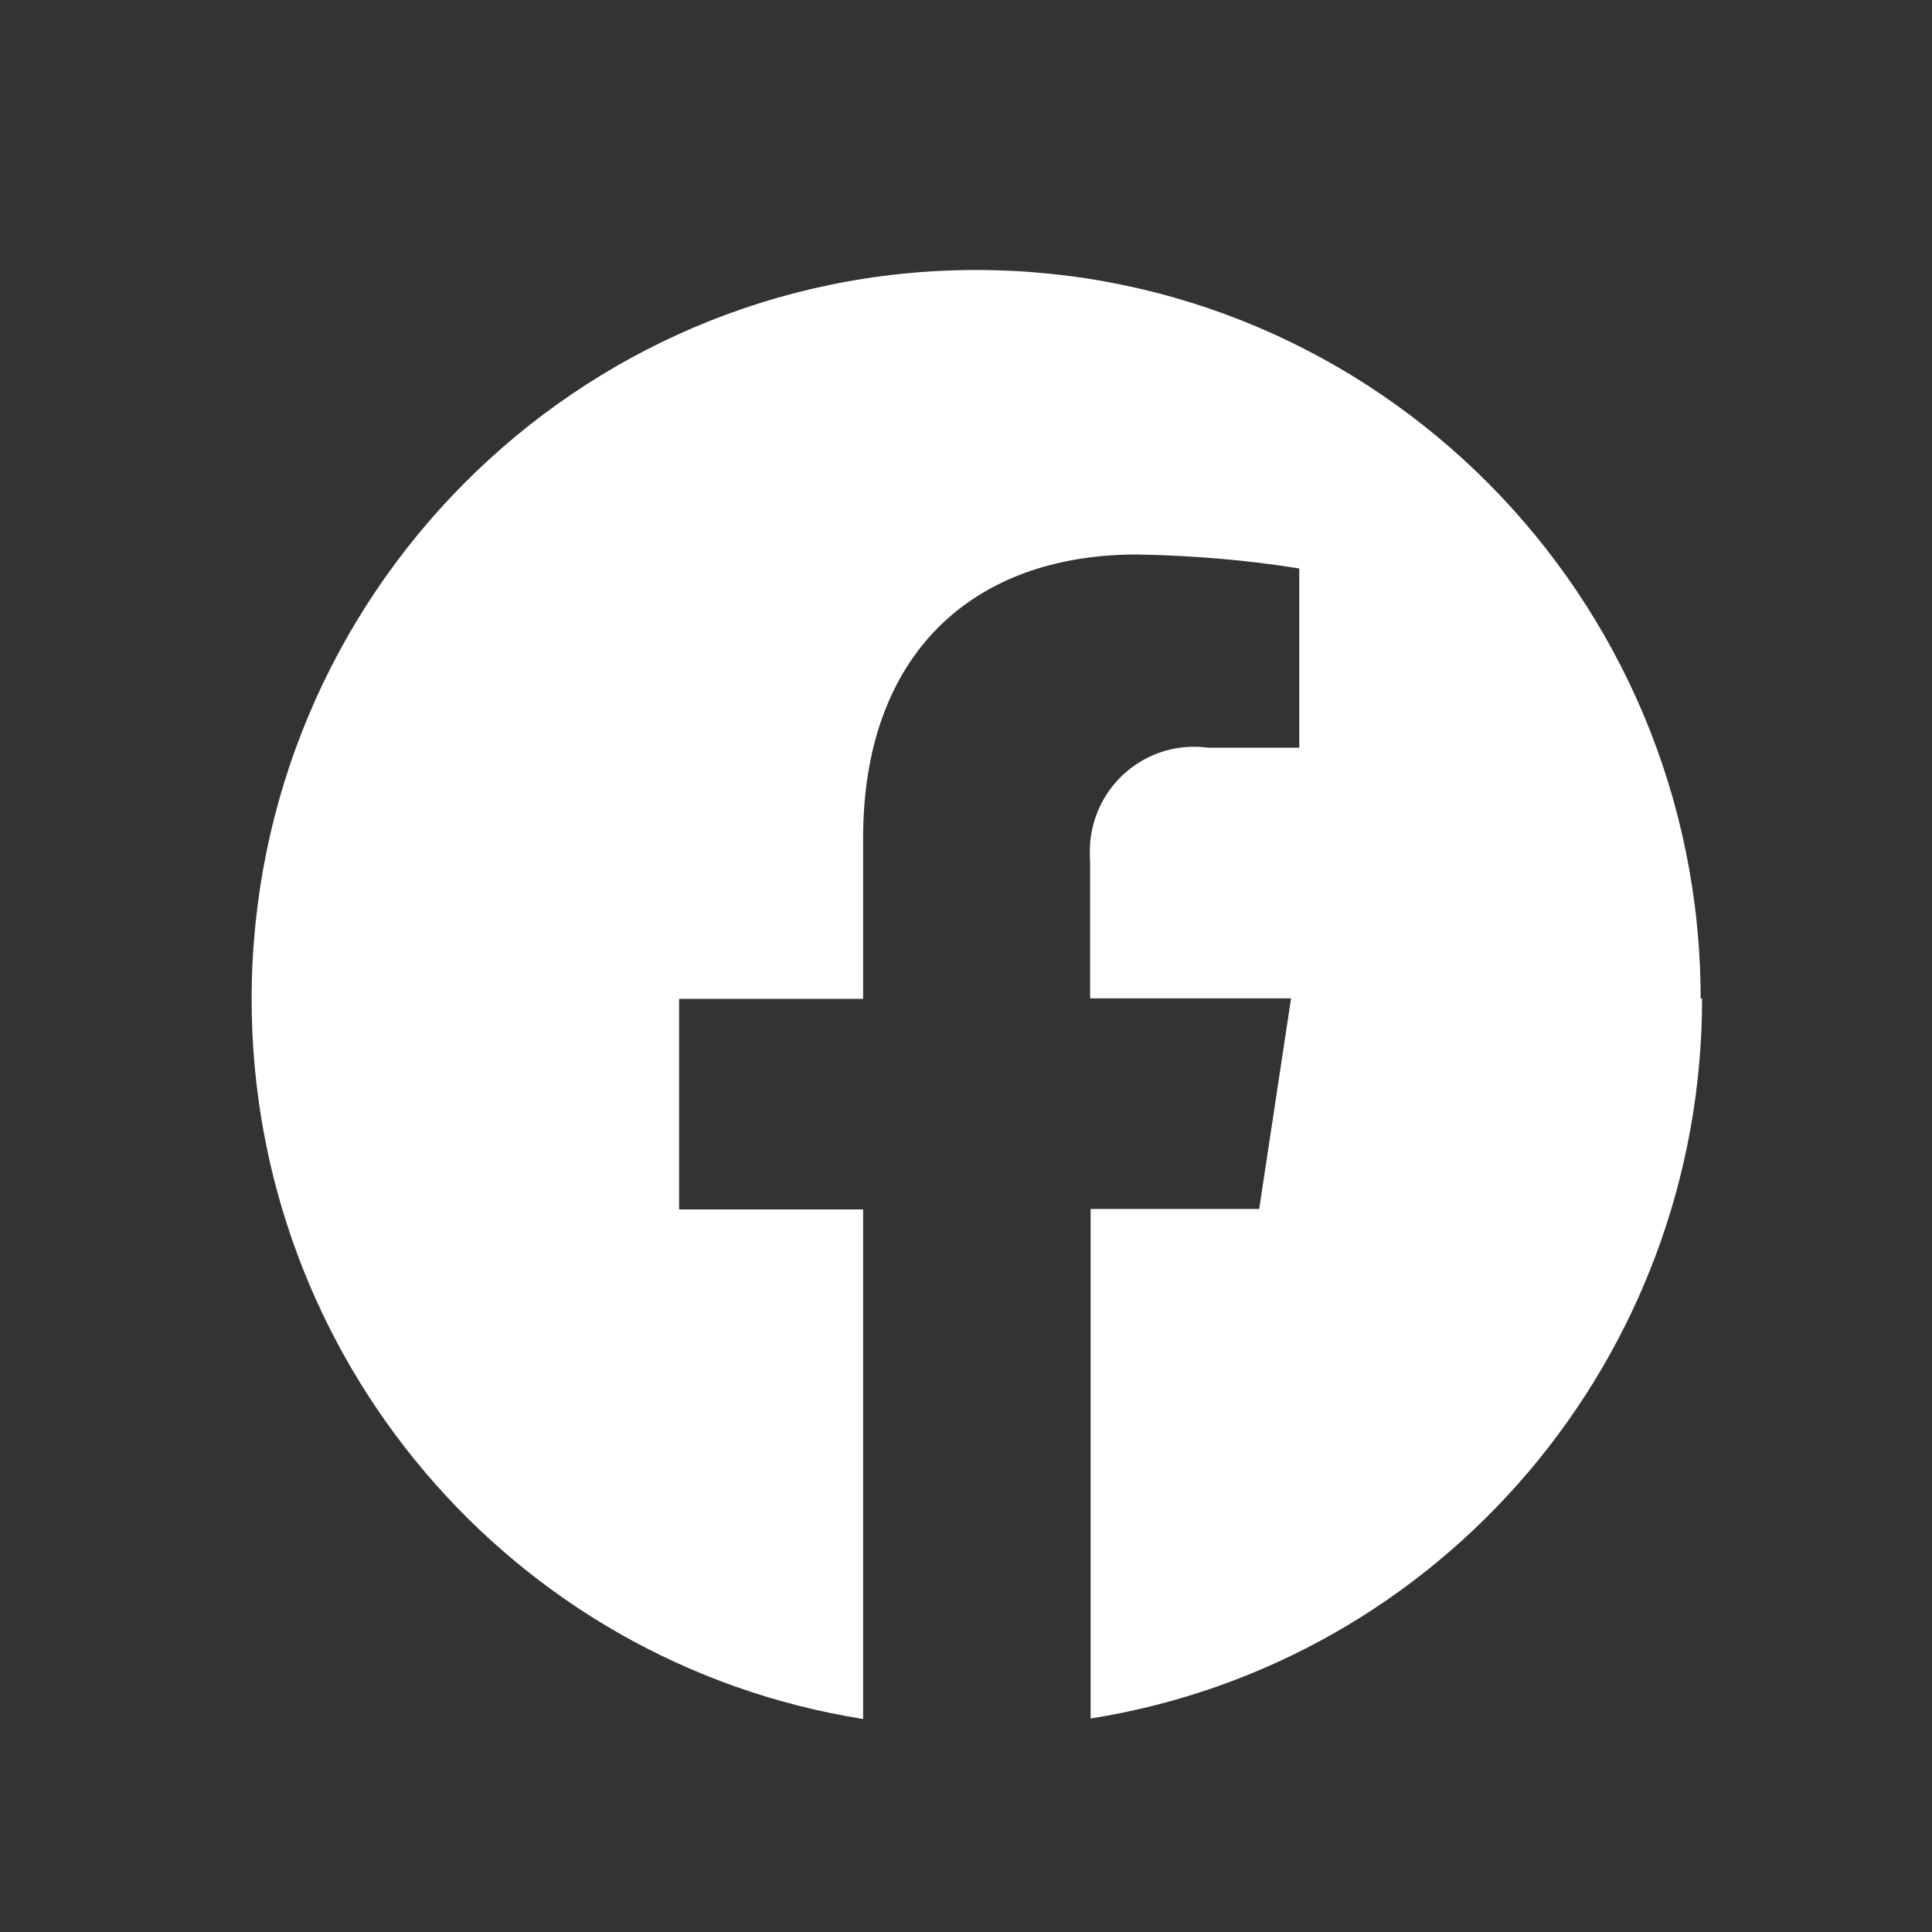
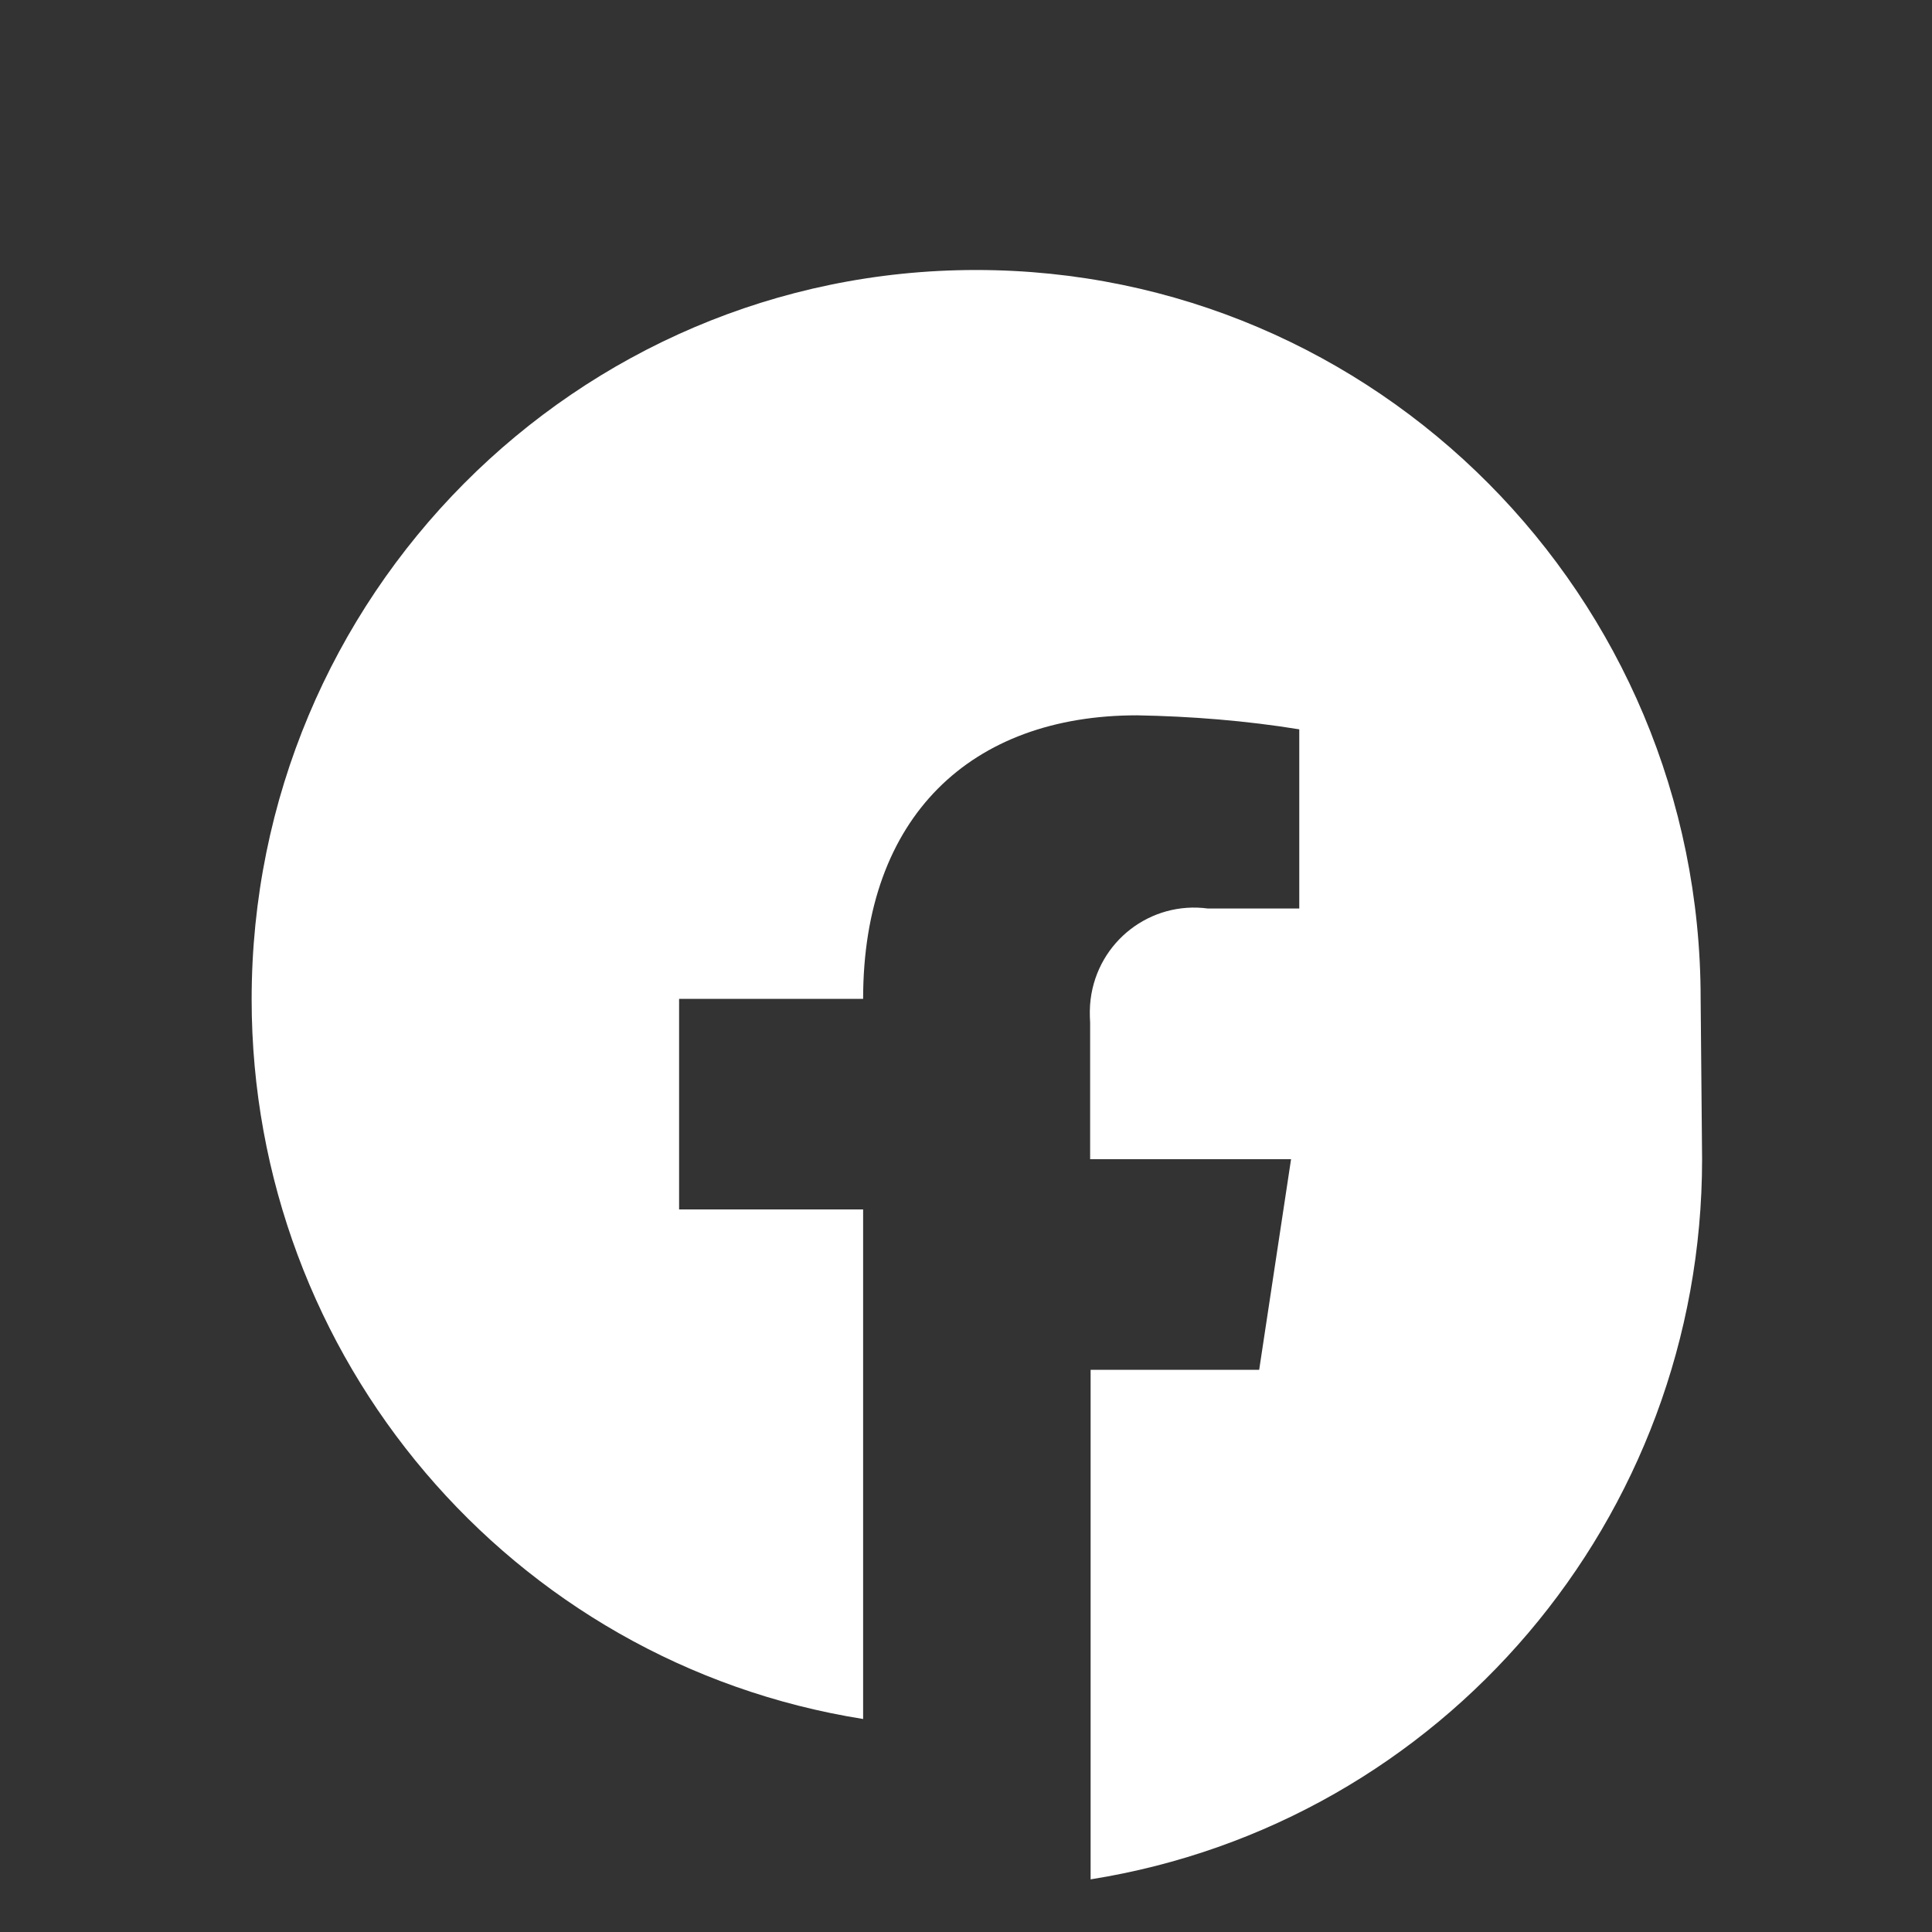
<svg xmlns="http://www.w3.org/2000/svg" viewBox="0 0 40 40">
  <rect x="0" y="0" width="40" height="40" fill="#333333" stroke="none" />
-   <path d="M35.21 20.68c0-8.34-6.72-15.09-15-15.09-8.28 0-15 6.76-15 15.1 0 7.42 5.37 13.74 12.66 14.9V25.04h-3.81v-4.36h3.81v-3.33c0-3.78 2.24-5.87 5.67-5.87 1.12.02 2.25.11 3.36.29v3.71h-1.89c-1.19-.16-2.28.68-2.43 1.88-.02.16-.02.32-.01.48v2.83h4.16l-.66 4.36h-3.49v10.55c7.29-1.16 12.66-7.48 12.66-14.91z" fill="#fff" />
+   <path d="M35.21 20.68c0-8.34-6.72-15.09-15-15.09-8.28 0-15 6.76-15 15.1 0 7.42 5.37 13.74 12.66 14.9V25.04h-3.81v-4.36h3.81c0-3.78 2.24-5.87 5.67-5.87 1.12.02 2.25.11 3.36.29v3.71h-1.89c-1.19-.16-2.28.68-2.43 1.88-.02.16-.02.32-.01.48v2.83h4.16l-.66 4.36h-3.49v10.55c7.29-1.16 12.66-7.48 12.66-14.91z" fill="#fff" />
</svg>